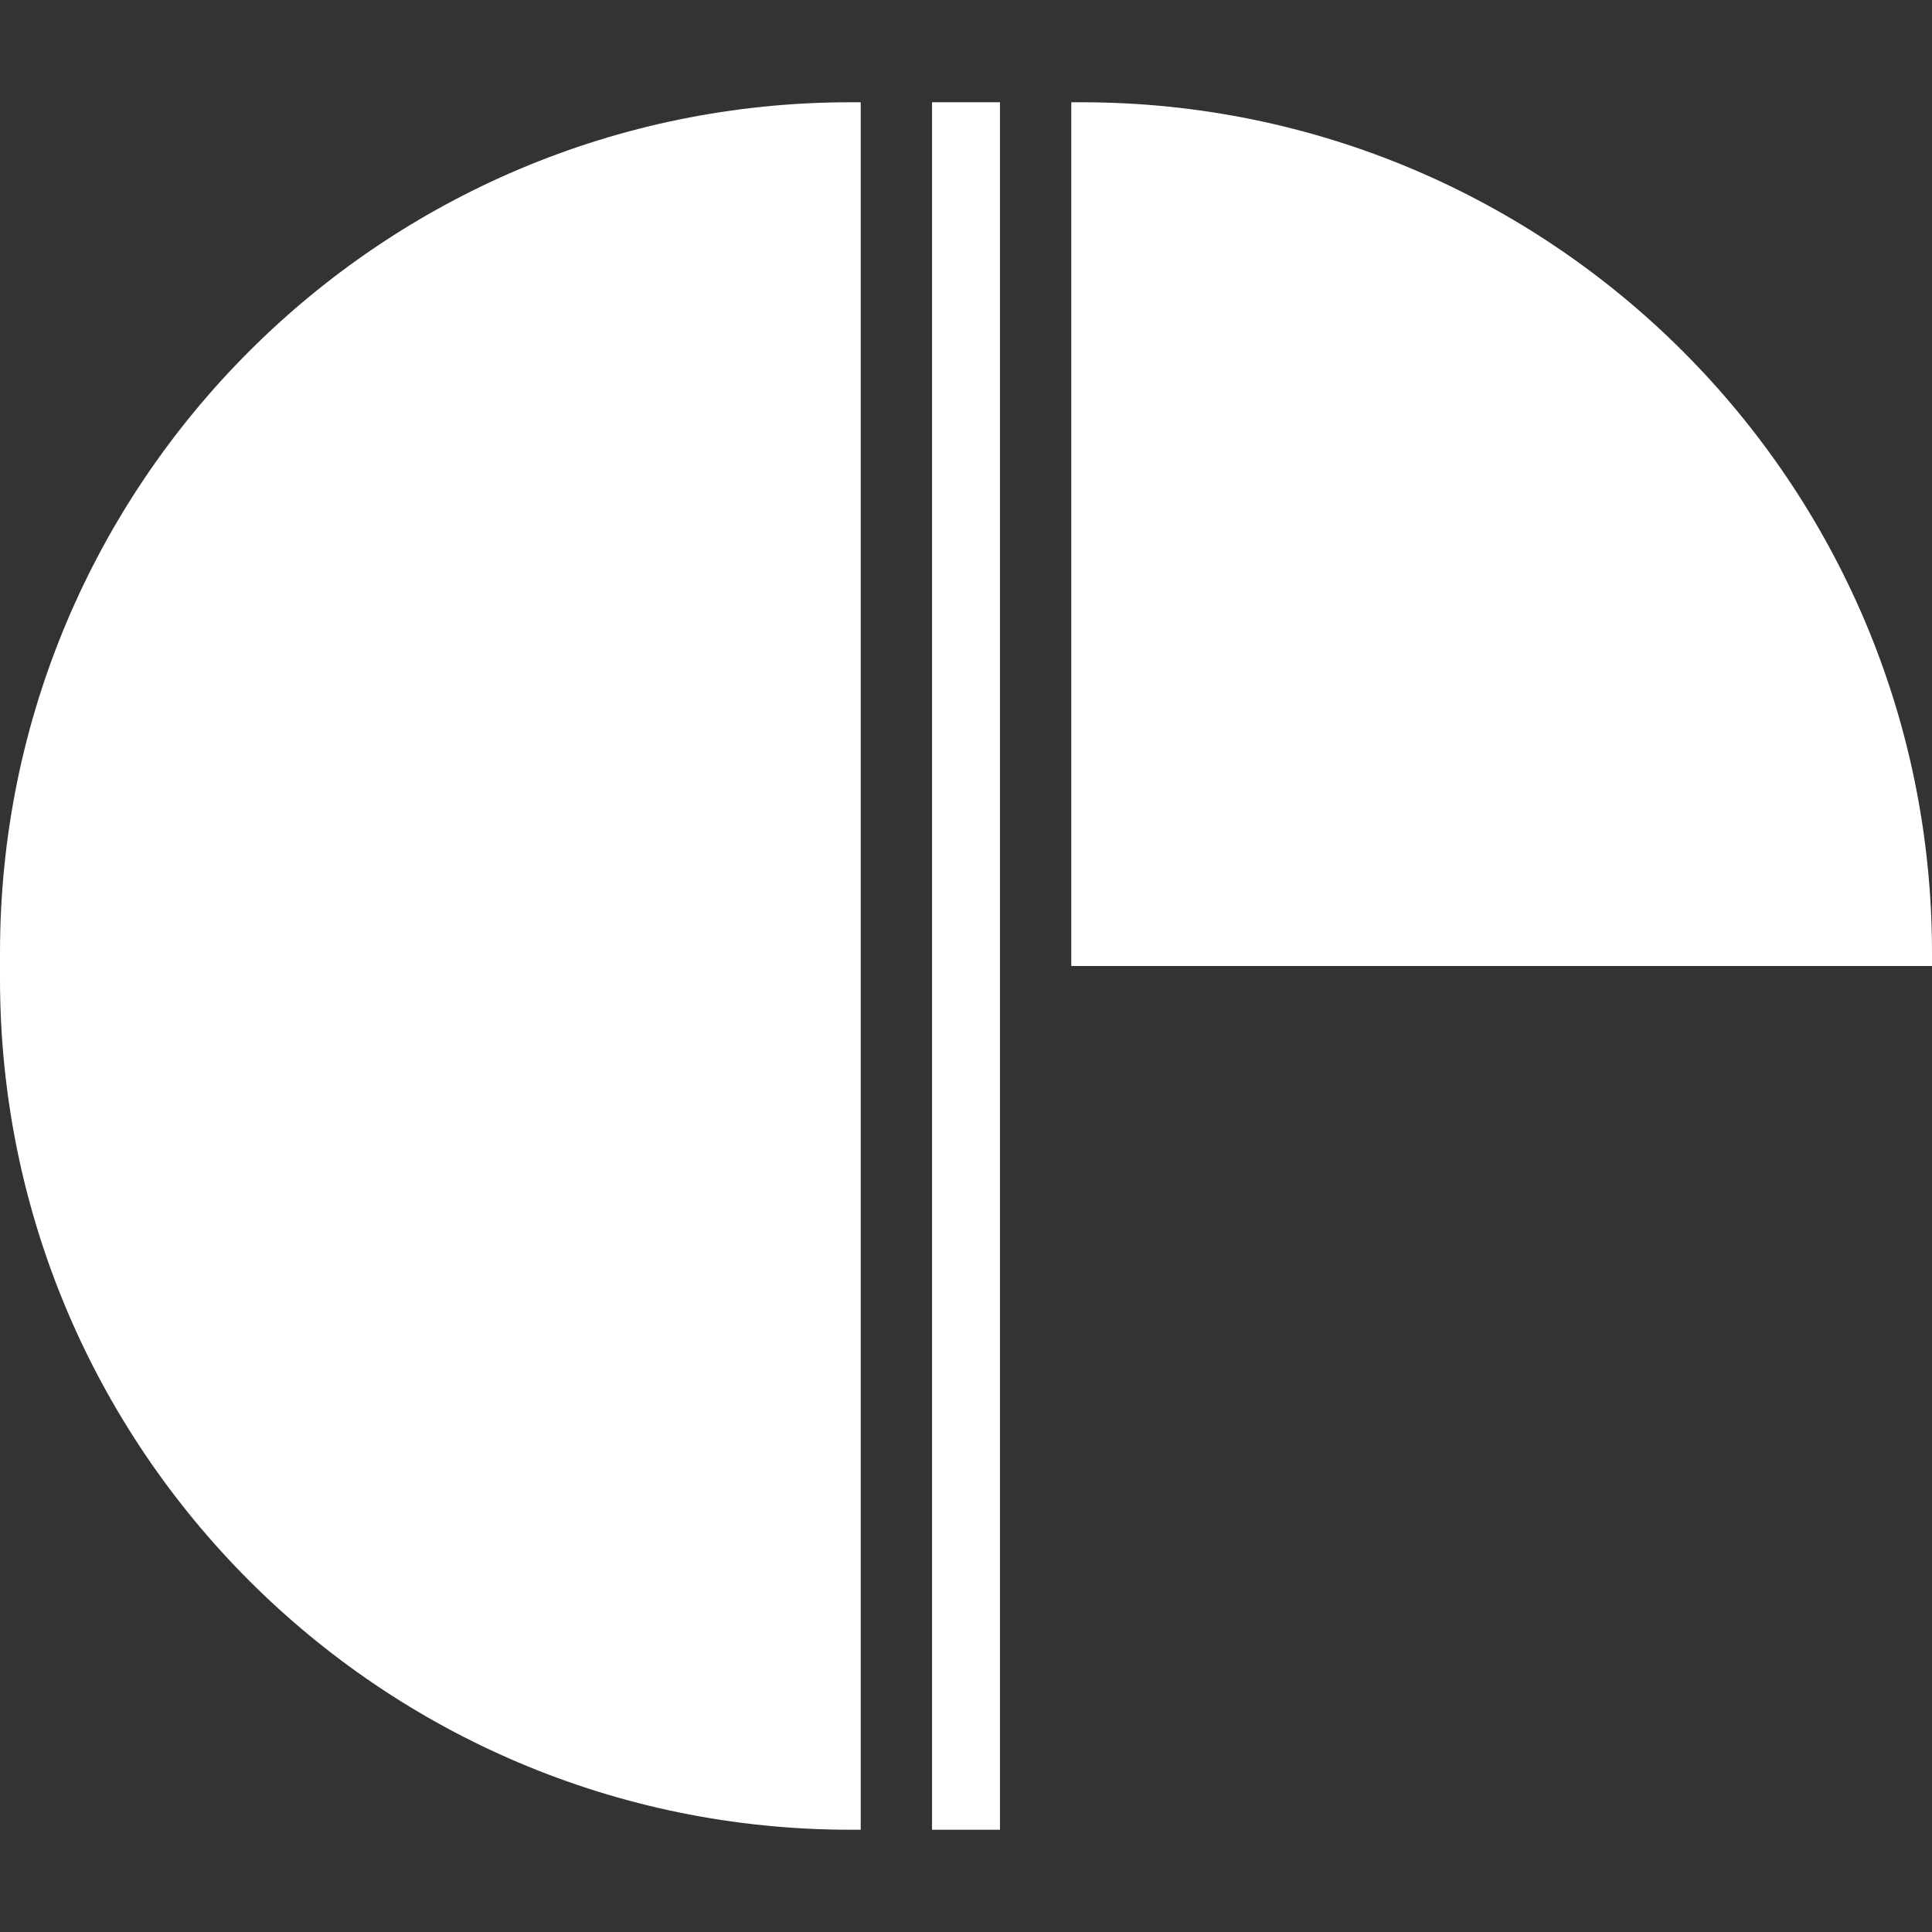
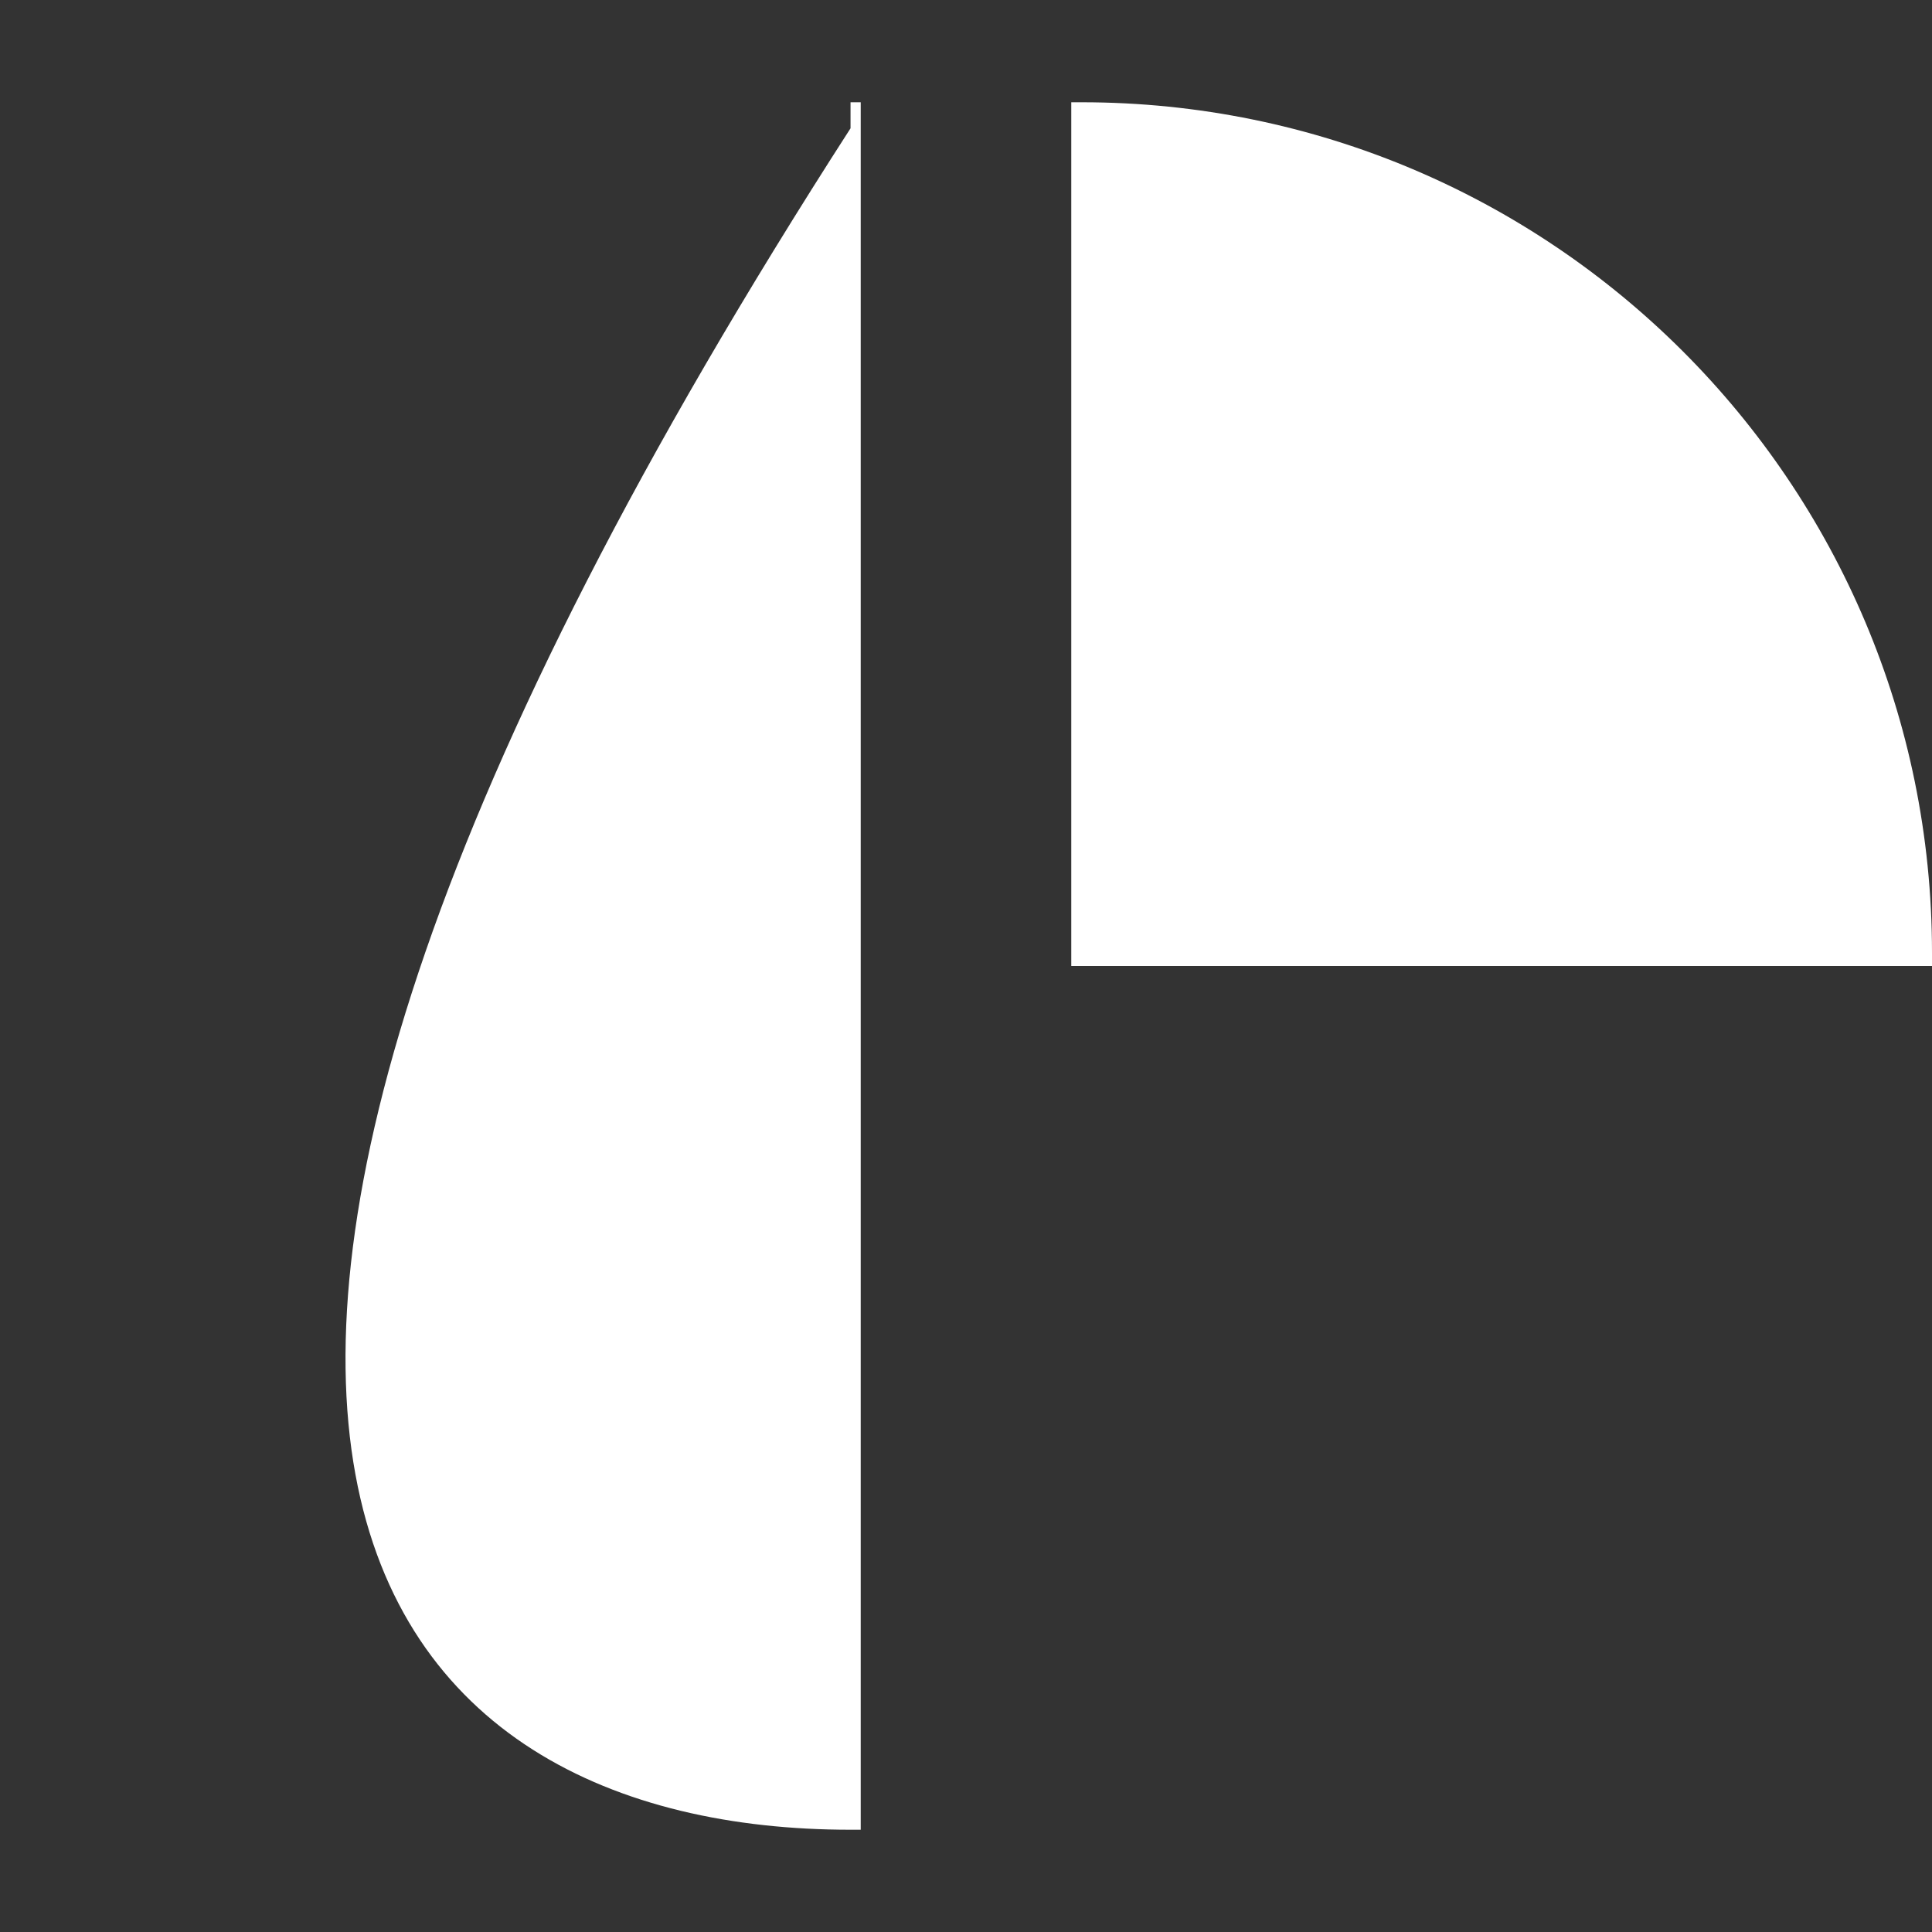
<svg xmlns="http://www.w3.org/2000/svg" version="1.1" id="Слой_1" x="0px" y="0px" viewBox="0 0 512 512" style="enable-background:new 0 0 512 512;" xml:space="preserve">
  <rect x="0" y="0" width="512" height="512" fill="#333333" stroke="none" />
  <style type="text/css">
	.st0{fill:#FFFFFF;}
</style>
  <g>
-     <rect x="247" y="27.1" class="st0" width="18" height="457.8" />
    <path class="st0" d="M512,256v-3.5C512,128,411.1,27.1,286.6,27.1h-2.7V256H512z" />
-     <path class="st0" d="M228.1,27.1h-2.7C100.9,27.1,0,128,0,252.5v6.9C0,384,100.9,484.9,225.4,484.9h2.7V27.1z" />
+     <path class="st0" d="M228.1,27.1h-2.7v6.9C0,384,100.9,484.9,225.4,484.9h2.7V27.1z" />
  </g>
</svg>